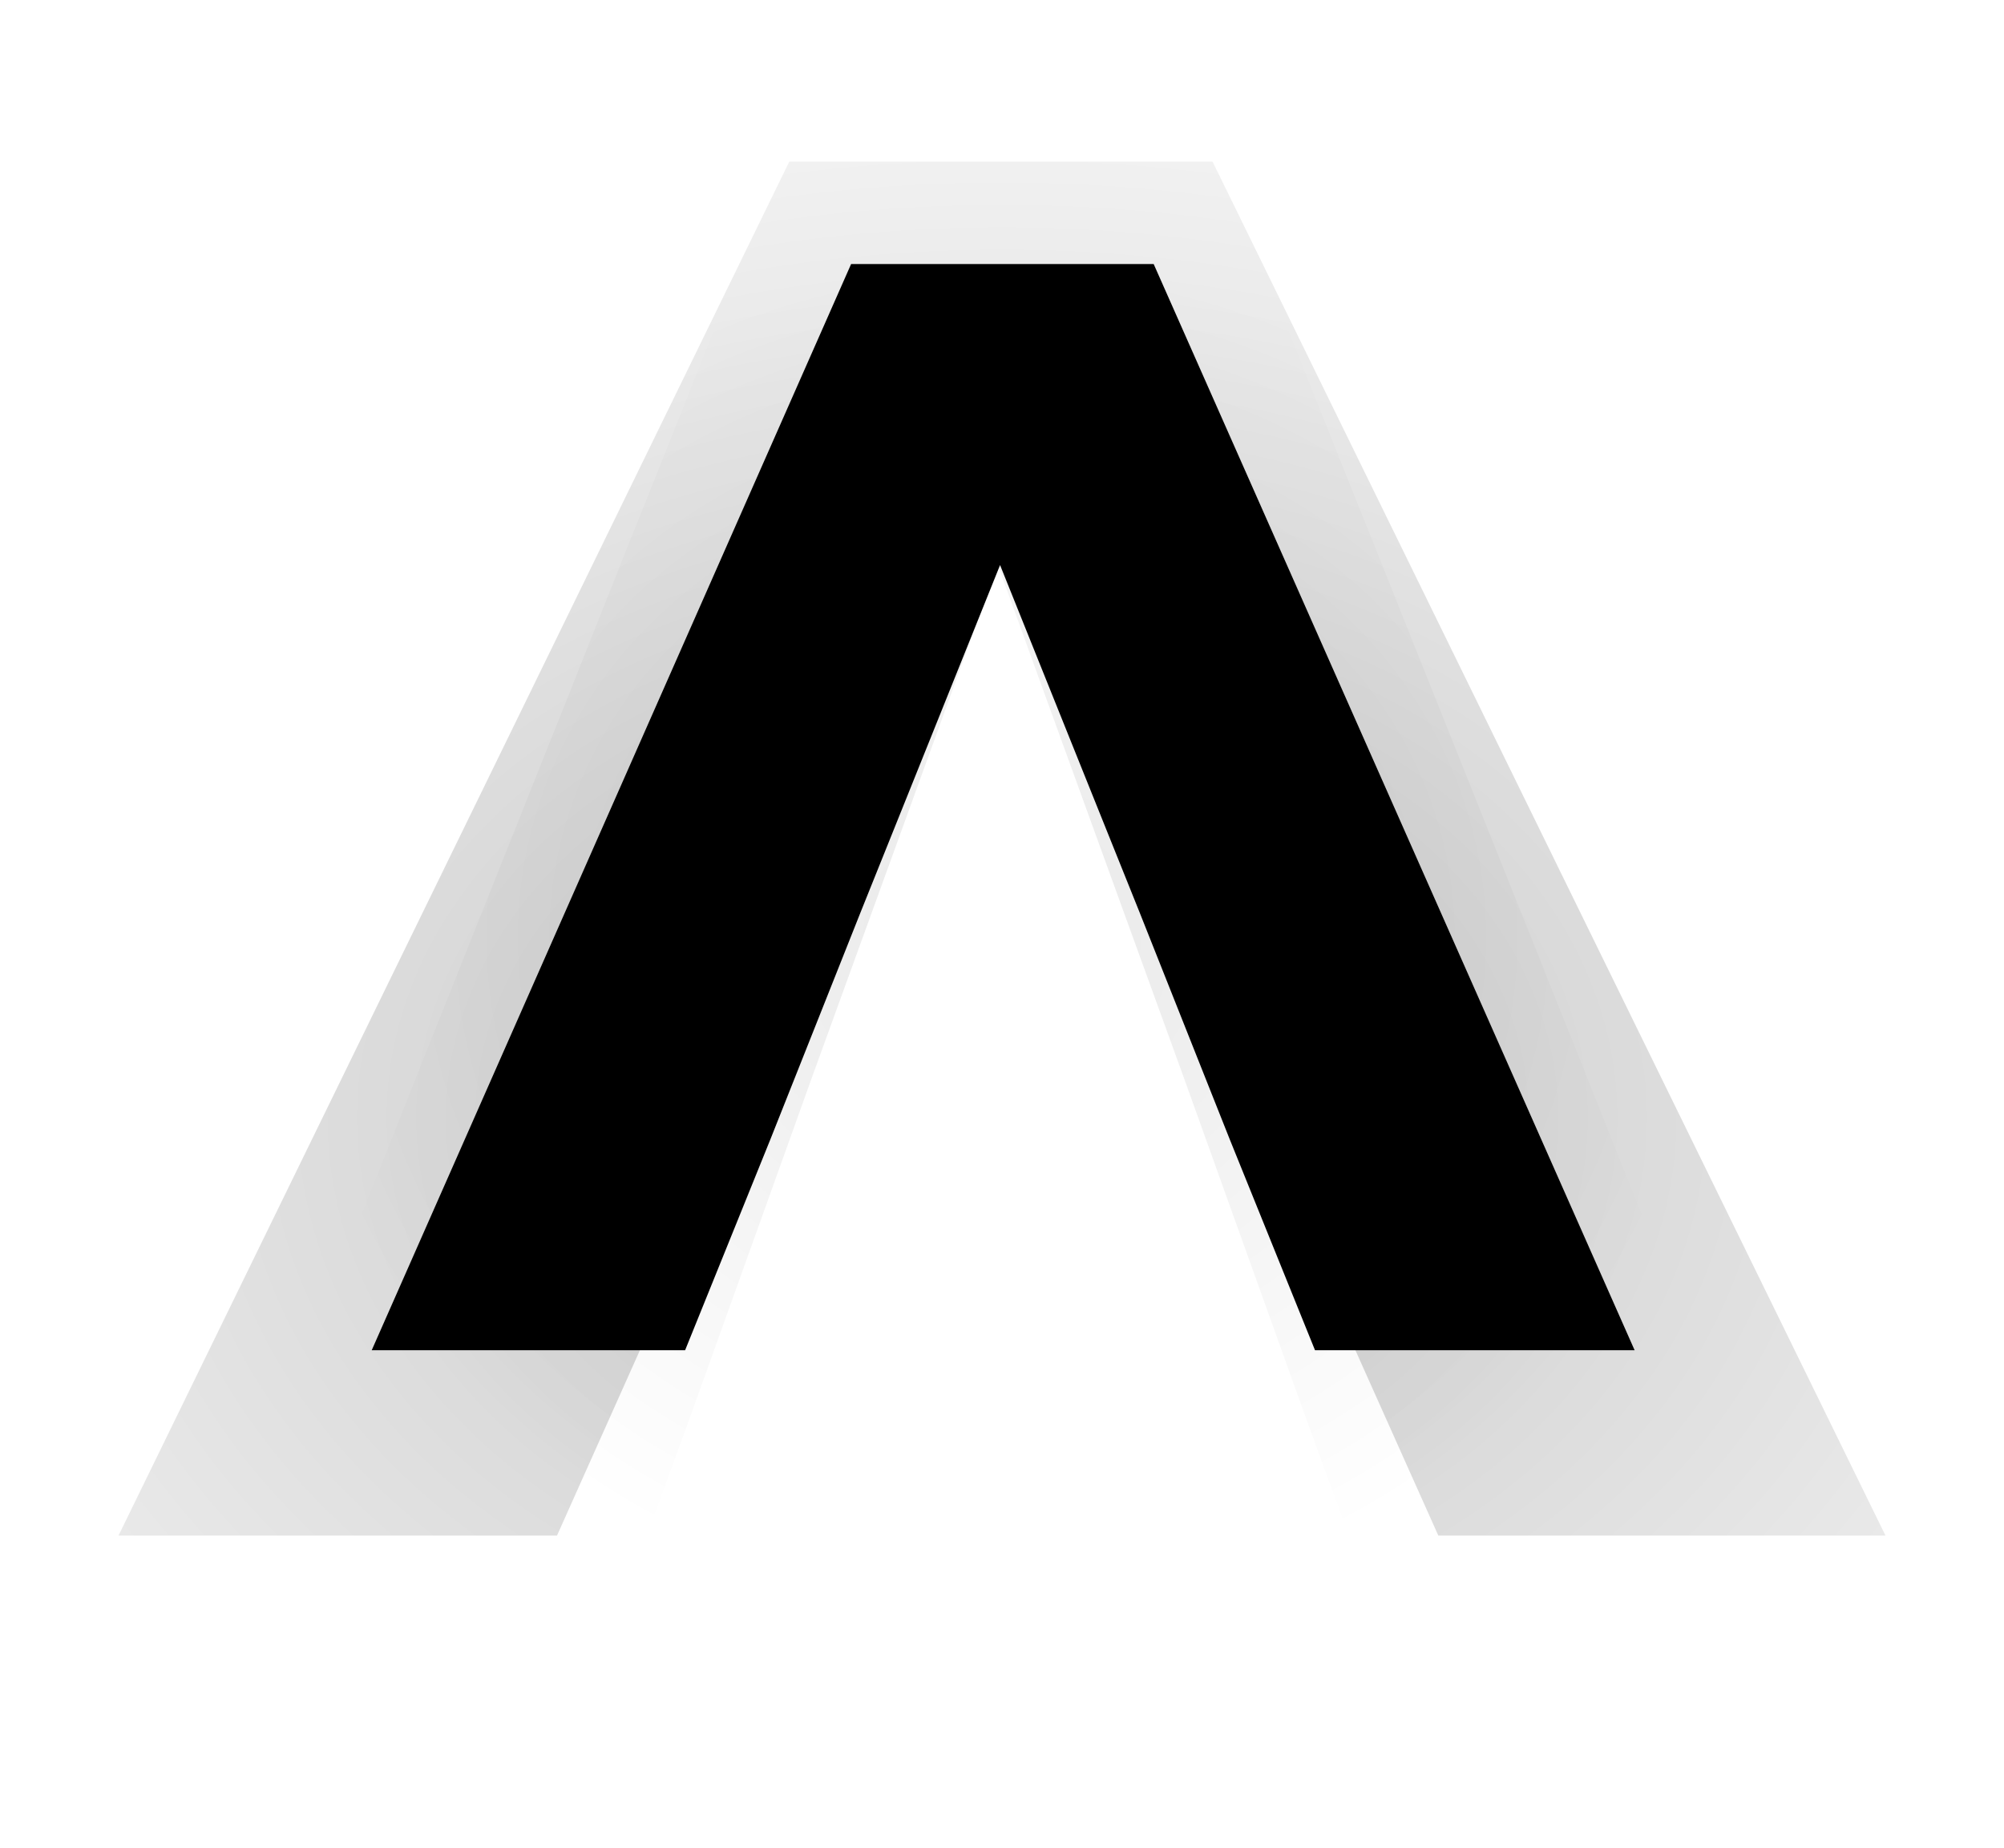
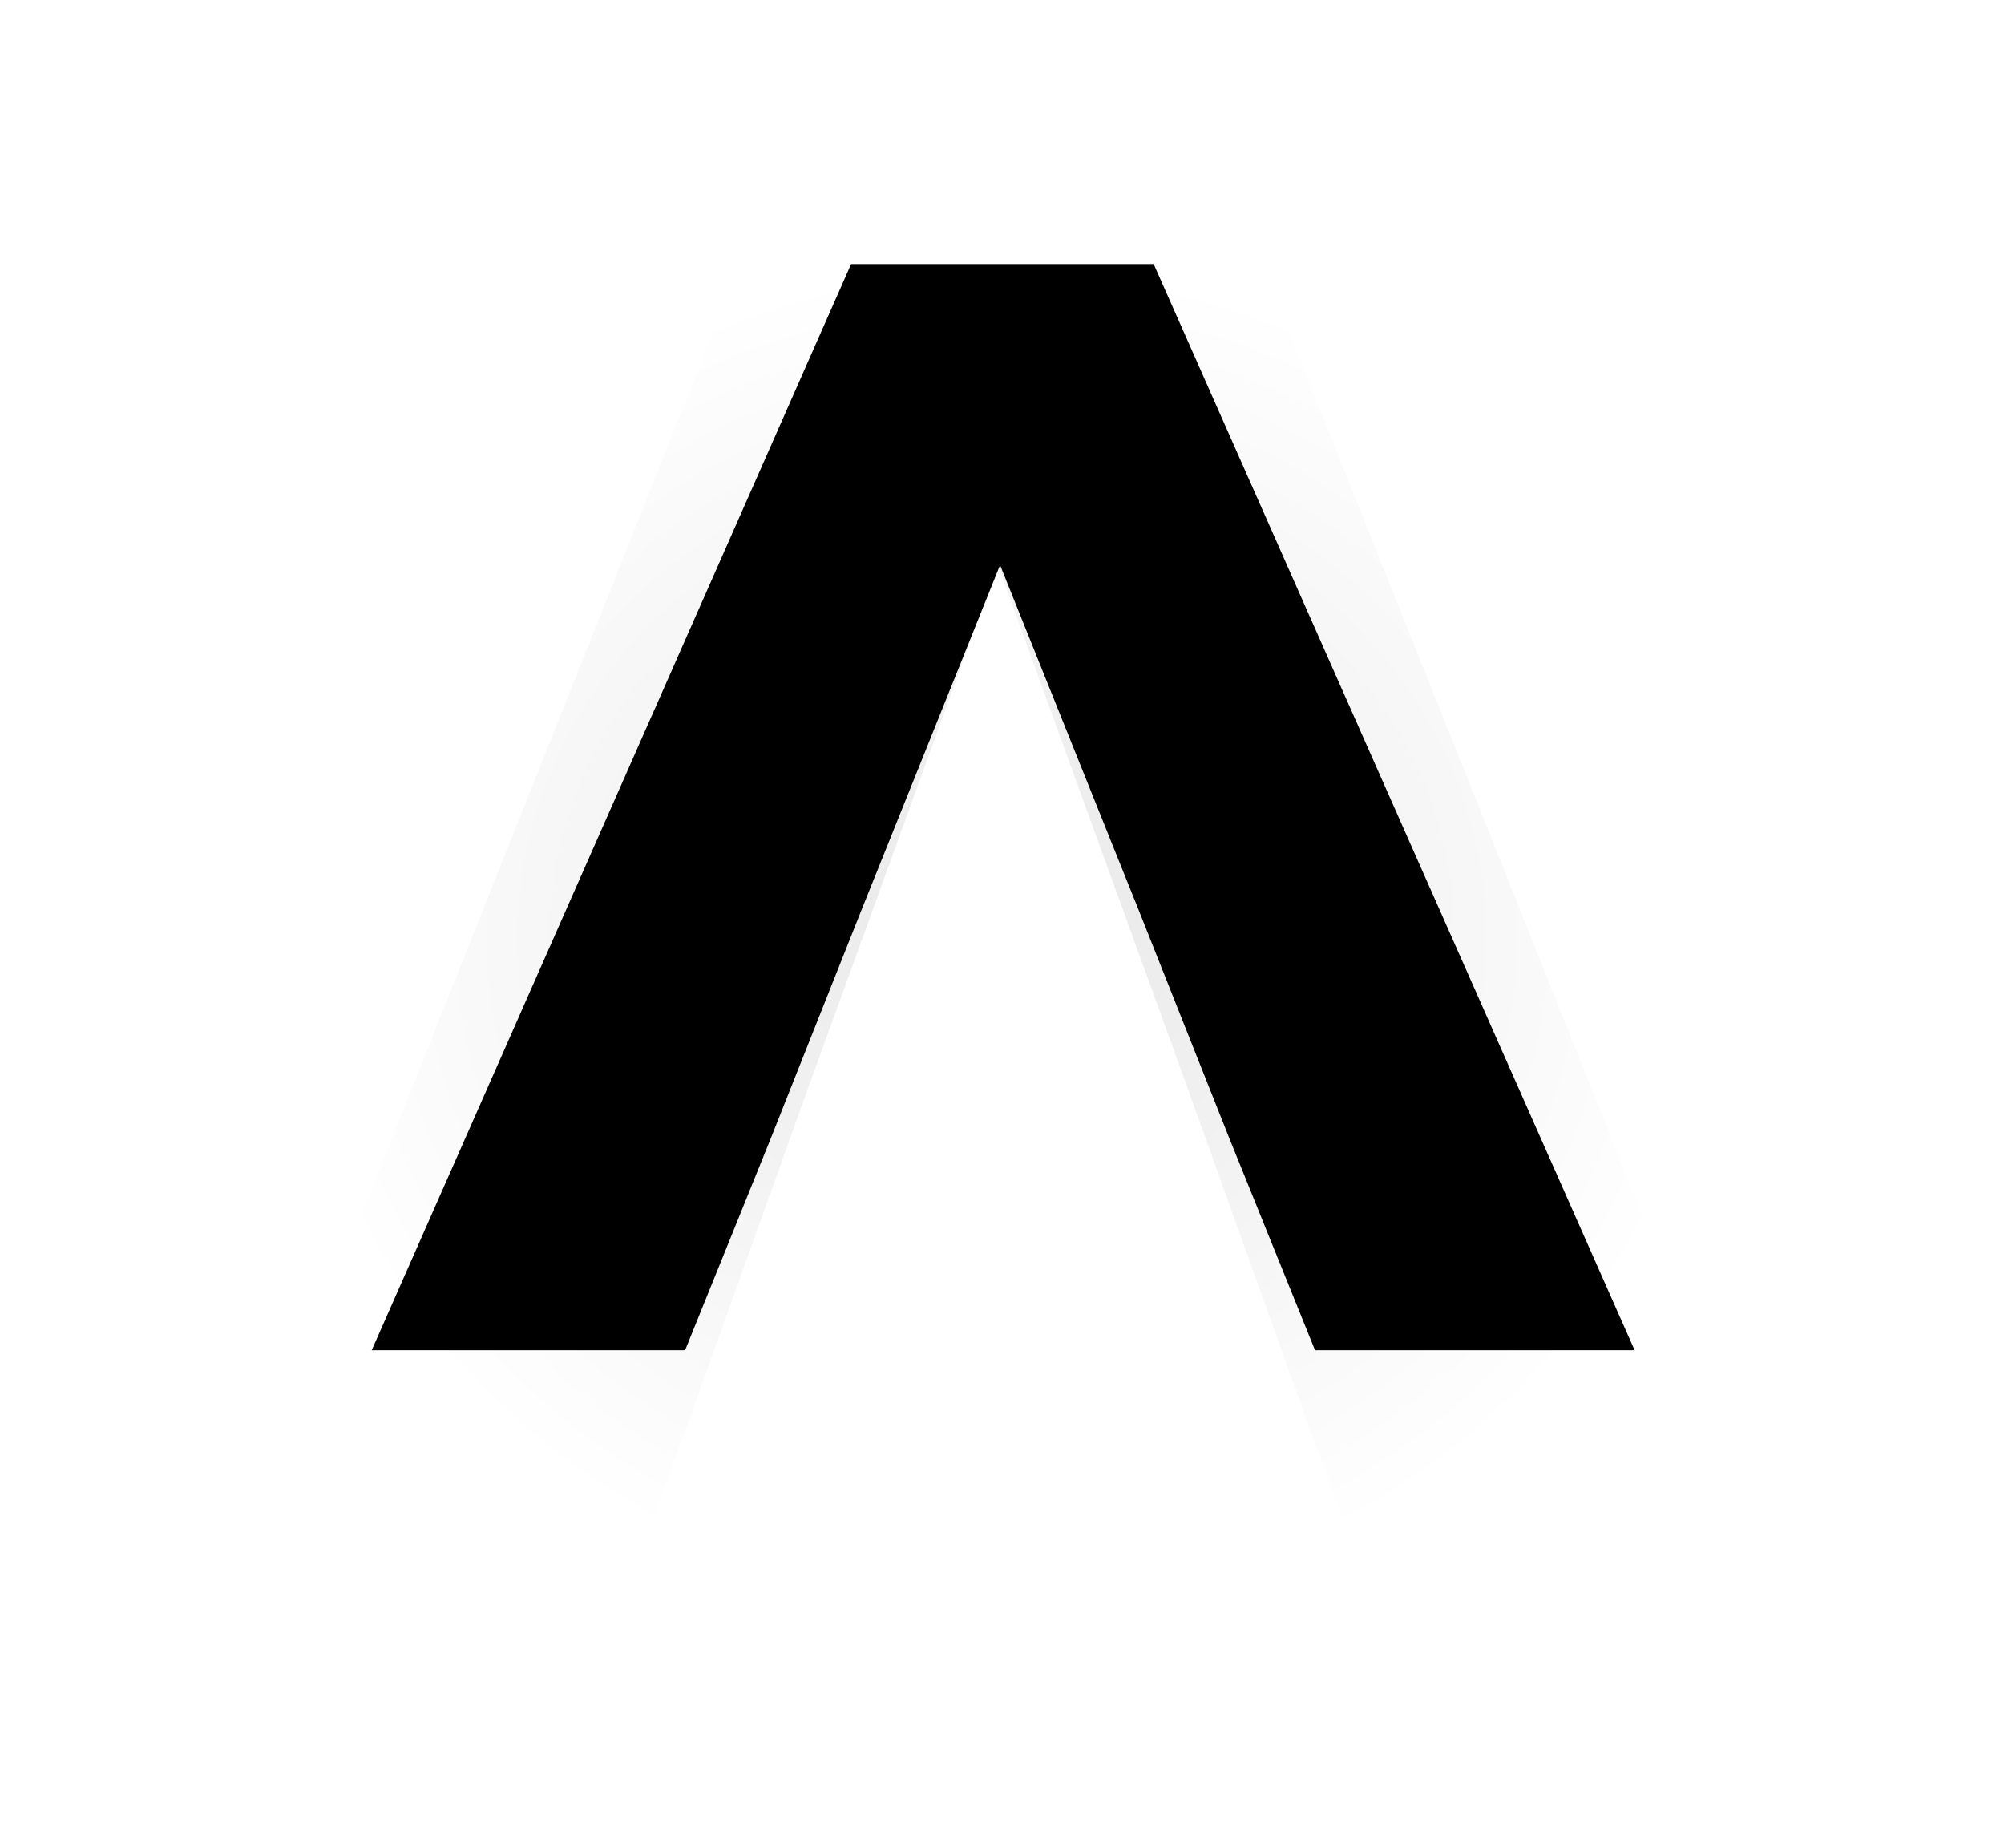
<svg xmlns="http://www.w3.org/2000/svg" fill="none" viewBox="0 0 372 343">
  <style>
        :root {
            --fg: #000;
            --bg: #fff;
        }

        @media (prefers-color-scheme: dark) {
            :root {
                --fg: #fff;
                --bg: #000;
            }
        }
    </style>
  <path fill="#fff" d="M0 0h372v343H0z" />
  <g filter="url(#filter0_f)">
-     <path fill-rule="evenodd" clip-rule="evenodd" d="M110.951 313l20.135-54.983 21.233-59.026 32.949-90.56 32.948 90.56 21.234 59.026L259.585 313H335L221.511 30h-71.388L37 313h73.951z" fill="url(#paint0_diamond)" fill-opacity=".35" />
-   </g>
+     </g>
  <g filter="url(#filter1_f)">
    <path fill-rule="evenodd" clip-rule="evenodd" d="M106.921 321l21.217-58.091 22.373-62.363 34.718-95.68 34.717 95.68 22.373 62.363L263.536 321H343L223.418 22h-75.221L29 321h77.921z" fill="url(#paint1_diamond)" fill-opacity=".1" />
  </g>
  <g filter="url(#filter2_f)">
-     <path fill-rule="evenodd" clip-rule="evenodd" d="M103.396 285l22.162-49.543 23.371-53.186 36.265-81.6 36.265 81.6 23.371 53.186L266.993 285H350L225.086 30h-78.575L22 285h81.396z" fill="url(#paint2_diamond)" fill-opacity=".25" />
-   </g>
+     </g>
  <path fill-rule="evenodd" clip-rule="evenodd" d="M127.176 250.6l15.84-39.168 16.704-42.048 25.92-64.512 25.92 64.512 16.704 42.048 15.84 39.168h59.328L214.152 49h-56.16L69 250.6h58.176z" fill="#000" />
  <defs>
    <radialGradient id="paint0_diamond" cx="0" cy="0" r="1" gradientUnits="userSpaceOnUse" gradientTransform="matrix(281.5 0 0 261.881 186 163)">
      <stop stop-color="#000" />
      <stop offset="0" stop-color="#fff" stop-opacity=".899" />
      <stop offset=".857" stop-color="#fff" stop-opacity="0" />
    </radialGradient>
    <radialGradient id="paint1_diamond" cx="0" cy="0" r="1" gradientUnits="userSpaceOnUse" gradientTransform="matrix(295.5 0 0 275.648 186 174)">
      <stop stop-color="#000" />
      <stop offset="0" stop-color="#000" stop-opacity=".899" />
      <stop offset=".452" stop-color="#000" stop-opacity="0" />
    </radialGradient>
    <radialGradient id="paint2_diamond" cx="0" cy="0" r="1" gradientUnits="userSpaceOnUse" gradientTransform="matrix(314.943 0 0 239.857 186 207.818)">
      <stop stop-color="#000" />
      <stop offset="0" stop-color="#000" stop-opacity=".899" />
      <stop offset="1" stop-color="#000" stop-opacity="0" />
    </radialGradient>
    <filter id="filter0_f" x="21" y="14" width="330" height="315" filterUnits="userSpaceOnUse" color-interpolation-filters="sRGB">
      <feFlood flood-opacity="0" result="BackgroundImageFix" />
      <feBlend in="SourceGraphic" in2="BackgroundImageFix" result="shape" />
      <feGaussianBlur stdDeviation="8" result="effect1_foregroundBlur" />
    </filter>
    <filter id="filter1_f" x="7" y="0" width="358" height="343" filterUnits="userSpaceOnUse" color-interpolation-filters="sRGB">
      <feFlood flood-opacity="0" result="BackgroundImageFix" />
      <feBlend in="SourceGraphic" in2="BackgroundImageFix" result="shape" />
      <feGaussianBlur stdDeviation="11" result="effect1_foregroundBlur" />
    </filter>
    <filter id="filter2_f" x="0" y="8" width="372" height="299" filterUnits="userSpaceOnUse" color-interpolation-filters="sRGB">
      <feFlood flood-opacity="0" result="BackgroundImageFix" />
      <feBlend in="SourceGraphic" in2="BackgroundImageFix" result="shape" />
      <feGaussianBlur stdDeviation="11" result="effect1_foregroundBlur" />
    </filter>
  </defs>
</svg>